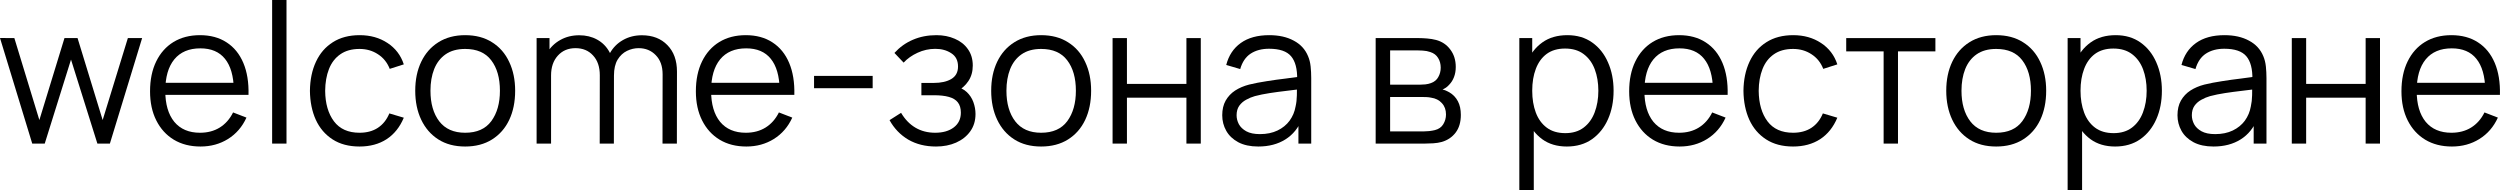
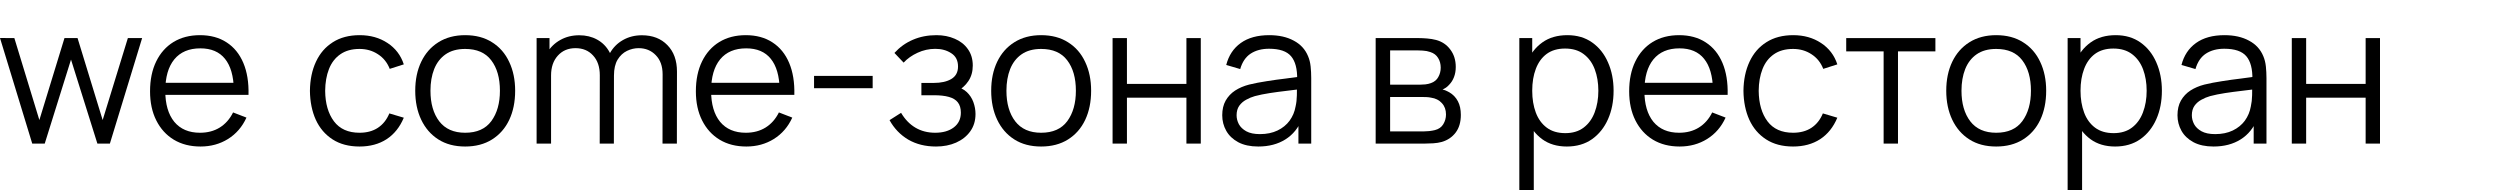
<svg xmlns="http://www.w3.org/2000/svg" viewBox="0 0 204.75 15.6" fill="none">
  <path d="M2.64 11.76L0 3.112L1.176 3.12L3.224 9.832L5.28 3.12H6.352L8.408 9.832L10.472 3.12H11.64L9 11.76H7.976L5.816 4.88L3.664 11.76H2.64Z" fill="black" />
  <path d="M16.425 12C15.582 12 14.851 11.813 14.233 11.44C13.619 11.067 13.142 10.541 12.801 9.864C12.459 9.187 12.289 8.392 12.289 7.48C12.289 6.536 12.457 5.72 12.793 5.032C13.129 4.344 13.601 3.813 14.209 3.44C14.822 3.067 15.545 2.88 16.377 2.88C17.23 2.88 17.958 3.077 18.561 3.472C19.163 3.861 19.619 4.421 19.929 5.152C20.238 5.883 20.379 6.755 20.353 7.768H19.153V7.352C19.131 6.232 18.889 5.387 18.425 4.816C17.966 4.245 17.294 3.96 16.409 3.96C15.481 3.96 14.769 4.261 14.273 4.864C13.782 5.467 13.537 6.325 13.537 7.44C13.537 8.528 13.782 9.373 14.273 9.976C14.769 10.573 15.47 10.872 16.377 10.872C16.995 10.872 17.534 10.731 17.993 10.448C18.457 10.16 18.822 9.747 19.089 9.208L20.185 9.632C19.843 10.384 19.339 10.968 18.673 11.384C18.011 11.795 17.262 12 16.425 12ZM13.121 7.768V6.784H19.721V7.768H13.121Z" fill="black" />
-   <path d="M22.288 11.76V0H23.464V11.76H22.288Z" fill="black" />
  <path d="M29.447 12C28.577 12 27.841 11.805 27.238 11.416C26.636 11.027 26.177 10.491 25.863 9.808C25.553 9.12 25.393 8.331 25.383 7.44C25.393 6.533 25.558 5.739 25.878 5.056C26.198 4.368 26.66 3.835 27.262 3.456C27.865 3.072 28.596 2.88 29.454 2.88C30.329 2.88 31.089 3.093 31.735 3.52C32.385 3.947 32.831 4.531 33.071 5.272L31.919 5.64C31.716 5.123 31.393 4.723 30.951 4.44C30.513 4.152 30.012 4.008 29.447 4.008C28.812 4.008 28.287 4.155 27.87 4.448C27.454 4.736 27.145 5.139 26.942 5.656C26.74 6.173 26.636 6.768 26.631 7.44C26.641 8.475 26.881 9.307 27.351 9.936C27.82 10.56 28.518 10.872 29.447 10.872C30.033 10.872 30.532 10.739 30.942 10.472C31.358 10.2 31.673 9.805 31.887 9.288L33.071 9.64C32.751 10.408 32.281 10.995 31.663 11.4C31.044 11.8 30.305 12 29.447 12Z" fill="black" />
  <path d="M38.096 12C37.237 12 36.504 11.805 35.895 11.416C35.288 11.027 34.821 10.488 34.495 9.8C34.17 9.112 34.008 8.323 34.008 7.432C34.008 6.525 34.173 5.731 34.504 5.048C34.834 4.365 35.303 3.835 35.911 3.456C36.525 3.072 37.253 2.88 38.096 2.88C38.959 2.88 39.696 3.075 40.303 3.464C40.917 3.848 41.383 4.384 41.703 5.072C42.029 5.755 42.191 6.541 42.191 7.432C42.191 8.339 42.029 9.136 41.703 9.824C41.378 10.507 40.909 11.04 40.295 11.424C39.682 11.808 38.949 12 38.096 12ZM38.096 10.872C39.056 10.872 39.77 10.555 40.239 9.92C40.709 9.28 40.944 8.451 40.944 7.432C40.944 6.387 40.706 5.555 40.231 4.936C39.762 4.317 39.05 4.008 38.096 4.008C37.45 4.008 36.917 4.155 36.495 4.448C36.08 4.736 35.767 5.139 35.559 5.656C35.357 6.168 35.255 6.76 35.255 7.432C35.255 8.472 35.495 9.307 35.975 9.936C36.456 10.56 37.162 10.872 38.096 10.872Z" fill="black" />
  <path d="M54.26 11.76L54.268 6.088C54.268 5.421 54.081 4.899 53.708 4.52C53.34 4.136 52.871 3.944 52.3 3.944C51.975 3.944 51.657 4.019 51.348 4.168C51.039 4.317 50.783 4.557 50.58 4.888C50.383 5.219 50.284 5.651 50.284 6.184L49.588 5.984C49.572 5.365 49.692 4.824 49.948 4.36C50.209 3.896 50.567 3.536 51.02 3.28C51.479 3.019 51.996 2.888 52.572 2.888C53.441 2.888 54.138 3.157 54.66 3.696C55.183 4.229 55.444 4.952 55.444 5.864L55.436 11.76H54.26ZM43.948 11.76V3.12H45.004V5.248H45.132V11.76H43.948ZM49.116 11.76L49.124 6.168C49.124 5.48 48.94 4.939 48.572 4.544C48.209 4.144 47.73 3.944 47.132 3.944C46.535 3.944 46.052 4.149 45.684 4.56C45.316 4.965 45.132 5.507 45.132 6.184L44.428 5.8C44.428 5.245 44.559 4.749 44.82 4.312C45.081 3.869 45.439 3.523 45.892 3.272C46.346 3.016 46.86 2.888 47.436 2.888C47.986 2.888 48.474 3.005 48.9 3.24C49.332 3.475 49.671 3.816 49.916 4.264C50.161 4.712 50.284 5.256 50.284 5.896L50.276 11.76H49.116Z" fill="black" />
  <path d="M61.128 12C60.285 12 59.554 11.813 58.936 11.44C58.322 11.067 57.845 10.541 57.504 9.864C57.163 9.187 56.992 8.392 56.992 7.48C56.992 6.536 57.16 5.72 57.496 5.032C57.832 4.344 58.304 3.813 58.912 3.44C59.525 3.067 60.248 2.88 61.08 2.88C61.933 2.88 62.661 3.077 63.264 3.472C63.867 3.861 64.323 4.421 64.632 5.152C64.941 5.883 65.082 6.755 65.056 7.768H63.856V7.352C63.834 6.232 63.592 5.387 63.128 4.816C62.669 4.245 61.997 3.96 61.112 3.96C60.184 3.96 59.472 4.261 58.976 4.864C58.485 5.467 58.24 6.325 58.24 7.44C58.24 8.528 58.485 9.373 58.976 9.976C59.472 10.573 60.173 10.872 61.08 10.872C61.699 10.872 62.237 10.731 62.696 10.448C63.16 10.16 63.525 9.747 63.792 9.208L64.888 9.632C64.546 10.384 64.043 10.968 63.376 11.384C62.715 11.795 61.965 12 61.128 12ZM57.824 7.768V6.784H64.424V7.768H57.824Z" fill="black" />
  <path d="M66.671 7.224V6.216H71.471V7.224H66.671Z" fill="black" />
  <path d="M76.662 12C75.793 12 75.033 11.811 74.382 11.432C73.737 11.048 73.227 10.517 72.854 9.84L73.798 9.24C74.113 9.773 74.505 10.179 74.974 10.456C75.443 10.733 75.982 10.872 76.59 10.872C77.225 10.872 77.734 10.725 78.118 10.432C78.502 10.139 78.694 9.736 78.694 9.224C78.694 8.872 78.611 8.592 78.446 8.384C78.286 8.176 78.041 8.027 77.71 7.936C77.385 7.845 76.977 7.8 76.486 7.8H75.462V6.792H76.47C77.067 6.792 77.547 6.685 77.91 6.472C78.278 6.253 78.462 5.912 78.462 5.448C78.462 4.957 78.278 4.595 77.91 4.36C77.547 4.12 77.113 4 76.606 4C76.094 4 75.609 4.107 75.15 4.32C74.697 4.528 74.315 4.797 74.006 5.128L73.254 4.336C73.686 3.861 74.19 3.501 74.766 3.256C75.347 3.005 75.99 2.88 76.694 2.88C77.249 2.88 77.75 2.979 78.198 3.176C78.651 3.368 79.009 3.651 79.27 4.024C79.537 4.397 79.67 4.845 79.67 5.368C79.67 5.859 79.55 6.283 79.31 6.64C79.075 6.997 78.742 7.293 78.31 7.528L78.246 7.088C78.619 7.157 78.929 7.307 79.174 7.536C79.419 7.765 79.601 8.04 79.718 8.36C79.835 8.68 79.894 9.005 79.894 9.336C79.894 9.885 79.75 10.36 79.462 10.76C79.179 11.155 78.793 11.461 78.302 11.68C77.817 11.893 77.27 12 76.662 12Z" fill="black" />
  <path d="M85.267 12C84.409 12 83.675 11.805 83.067 11.416C82.459 11.027 81.993 10.488 81.667 9.8C81.342 9.112 81.179 8.323 81.179 7.432C81.179 6.525 81.345 5.731 81.675 5.048C82.006 4.365 82.475 3.835 83.083 3.456C83.697 3.072 84.425 2.88 85.267 2.88C86.131 2.88 86.867 3.075 87.475 3.464C88.089 3.848 88.555 4.384 88.875 5.072C89.201 5.755 89.363 6.541 89.363 7.432C89.363 8.339 89.201 9.136 88.875 9.824C88.55 10.507 88.081 11.04 87.468 11.424C86.854 11.808 86.121 12 85.267 12ZM85.267 10.872C86.227 10.872 86.942 10.555 87.412 9.92C87.881 9.28 88.115 8.451 88.115 7.432C88.115 6.387 87.878 5.555 87.403 4.936C86.934 4.317 86.222 4.008 85.267 4.008C84.622 4.008 84.089 4.155 83.667 4.448C83.251 4.736 82.939 5.139 82.731 5.656C82.529 6.168 82.427 6.76 82.427 7.432C82.427 8.472 82.667 9.307 83.147 9.936C83.627 10.56 84.334 10.872 85.267 10.872Z" fill="black" />
  <path d="M91.12 11.76V3.12H92.296V6.872H97.168V3.12H98.344V11.76H97.168V8H92.296V11.76H91.12Z" fill="black" />
  <path d="M103.053 12C102.403 12 101.856 11.883 101.413 11.648C100.976 11.413 100.648 11.101 100.429 10.712C100.21 10.323 100.101 9.899 100.101 9.44C100.101 8.971 100.195 8.571 100.381 8.24C100.573 7.904 100.832 7.629 101.157 7.416C101.488 7.203 101.869 7.04 102.301 6.928C102.739 6.821 103.221 6.728 103.749 6.648C104.282 6.563 104.802 6.491 105.309 6.432C105.821 6.368 106.269 6.307 106.653 6.248L106.237 6.504C106.253 5.651 106.088 5.019 105.741 4.608C105.394 4.197 104.792 3.992 103.933 3.992C103.341 3.992 102.84 4.125 102.429 4.392C102.024 4.659 101.739 5.08 101.573 5.656L100.429 5.32C100.626 4.547 101.024 3.947 101.621 3.52C102.219 3.093 102.995 2.88 103.949 2.88C104.739 2.88 105.408 3.029 105.957 3.328C106.512 3.621 106.904 4.048 107.133 4.608C107.24 4.859 107.309 5.139 107.341 5.448C107.373 5.757 107.389 6.072 107.389 6.392V11.76H106.341V9.592L106.645 9.72C106.352 10.461 105.896 11.027 105.277 11.416C104.659 11.805 103.917 12 103.053 12ZM103.189 10.984C103.739 10.984 104.219 10.885 104.629 10.688C105.04 10.491 105.371 10.221 105.621 9.88C105.872 9.533 106.034 9.144 106.109 8.712C106.173 8.435 106.208 8.131 106.213 7.8C106.219 7.464 106.221 7.213 106.221 7.048L106.669 7.28C106.269 7.333 105.835 7.387 105.365 7.44C104.901 7.493 104.442 7.555 103.989 7.624C103.541 7.693 103.136 7.776 102.773 7.872C102.528 7.941 102.29 8.04 102.061 8.168C101.832 8.291 101.642 8.456 101.493 8.664C101.349 8.872 101.277 9.131 101.277 9.44C101.277 9.691 101.338 9.933 101.461 10.168C101.589 10.403 101.792 10.597 102.069 10.752C102.352 10.907 102.725 10.984 103.189 10.984Z" fill="black" />
  <path d="M112.667 11.76V3.12H116.227C116.408 3.12 116.627 3.131 116.883 3.152C117.144 3.173 117.387 3.213 117.611 3.272C118.096 3.4 118.486 3.661 118.779 4.056C119.078 4.451 119.227 4.925 119.227 5.48C119.227 5.789 119.179 6.067 119.083 6.312C118.992 6.552 118.862 6.76 118.691 6.936C118.611 7.027 118.523 7.107 118.427 7.176C118.331 7.24 118.238 7.293 118.147 7.336C118.318 7.368 118.502 7.443 118.699 7.56C119.008 7.741 119.243 7.987 119.403 8.296C119.563 8.6 119.643 8.971 119.643 9.408C119.643 10 119.502 10.483 119.219 10.856C118.936 11.229 118.558 11.485 118.083 11.624C117.87 11.683 117.638 11.72 117.387 11.736C117.142 11.752 116.91 11.76 116.691 11.76H112.667ZM113.851 10.76H116.635C116.747 10.76 116.888 10.752 117.059 10.736C117.23 10.715 117.382 10.688 117.515 10.656C117.83 10.576 118.059 10.416 118.203 10.176C118.352 9.931 118.427 9.664 118.427 9.376C118.427 8.997 118.315 8.688 118.091 8.448C117.872 8.203 117.579 8.053 117.211 8C117.088 7.973 116.96 7.957 116.827 7.952C116.694 7.947 116.574 7.944 116.467 7.944H113.851V10.76ZM113.851 6.936H116.267C116.406 6.936 116.56 6.928 116.731 6.912C116.907 6.891 117.059 6.856 117.187 6.808C117.464 6.712 117.667 6.547 117.795 6.312C117.928 6.077 117.995 5.821 117.995 5.544C117.995 5.24 117.923 4.973 117.779 4.744C117.64 4.515 117.43 4.355 117.147 4.264C116.955 4.195 116.747 4.155 116.523 4.144C116.304 4.133 116.166 4.128 116.107 4.128H113.851V6.936Z" fill="black" />
  <path d="M128.321 12C127.526 12 126.854 11.8 126.305 11.4C125.755 10.995 125.339 10.448 125.057 9.76C124.774 9.067 124.632 8.291 124.632 7.432C124.632 6.557 124.774 5.779 125.057 5.096C125.345 4.408 125.766 3.867 126.321 3.472C126.875 3.077 127.558 2.88 128.369 2.88C129.158 2.88 129.835 3.08 130.4 3.48C130.966 3.88 131.398 4.424 131.696 5.112C132.001 5.8 132.153 6.573 132.153 7.432C132.153 8.296 132.001 9.072 131.696 9.76C131.393 10.448 130.955 10.995 130.385 11.4C129.814 11.8 129.126 12 128.321 12ZM124.433 15.6V3.12H125.489V9.624H125.617V15.6H124.433ZM128.201 10.904C128.803 10.904 129.305 10.752 129.704 10.448C130.105 10.144 130.403 9.731 130.601 9.208C130.803 8.68 130.905 8.088 130.905 7.432C130.905 6.781 130.806 6.195 130.609 5.672C130.411 5.149 130.11 4.736 129.704 4.432C129.305 4.128 128.795 3.976 128.177 3.976C127.574 3.976 127.073 4.123 126.672 4.416C126.278 4.709 125.982 5.117 125.784 5.64C125.587 6.157 125.489 6.755 125.489 7.432C125.489 8.099 125.587 8.696 125.784 9.224C125.982 9.747 126.281 10.157 126.681 10.456C127.081 10.755 127.587 10.904 128.201 10.904Z" fill="black" />
  <path d="M137.565 12C136.723 12 135.992 11.813 135.374 11.44C134.76 11.067 134.283 10.541 133.941 9.864C133.6 9.187 133.429 8.392 133.429 7.48C133.429 6.536 133.597 5.72 133.934 5.032C134.269 4.344 134.742 3.813 135.35 3.44C135.963 3.067 136.685 2.88 137.518 2.88C138.371 2.88 139.099 3.077 139.701 3.472C140.304 3.861 140.76 4.421 141.07 5.152C141.379 5.883 141.52 6.755 141.494 7.768H140.293V7.352C140.272 6.232 140.029 5.387 139.565 4.816C139.107 4.245 138.435 3.96 137.549 3.96C136.621 3.96 135.91 4.261 135.413 4.864C134.923 5.467 134.677 6.325 134.677 7.44C134.677 8.528 134.923 9.373 135.413 9.976C135.91 10.573 136.611 10.872 137.518 10.872C138.136 10.872 138.675 10.731 139.133 10.448C139.597 10.16 139.963 9.747 140.229 9.208L141.326 9.632C140.984 10.384 140.48 10.968 139.813 11.384C139.152 11.795 138.403 12 137.565 12ZM134.261 7.768V6.784H140.861V7.768H134.261Z" fill="black" />
  <path d="M146.853 12C145.983 12 145.248 11.805 144.645 11.416C144.042 11.027 143.583 10.491 143.269 9.808C142.959 9.12 142.799 8.331 142.789 7.44C142.799 6.533 142.965 5.739 143.285 5.056C143.605 4.368 144.066 3.835 144.669 3.456C145.272 3.072 146.002 2.88 146.861 2.88C147.736 2.88 148.495 3.093 149.141 3.52C149.792 3.947 150.237 4.531 150.477 5.272L149.325 5.64C149.122 5.123 148.799 4.723 148.357 4.44C147.919 4.152 147.418 4.008 146.853 4.008C146.218 4.008 145.693 4.155 145.277 4.448C144.861 4.736 144.552 5.139 144.349 5.656C144.146 6.173 144.042 6.768 144.037 7.44C144.048 8.475 144.287 9.307 144.757 9.936C145.226 10.56 145.925 10.872 146.853 10.872C147.44 10.872 147.938 10.739 148.349 10.472C148.765 10.2 149.079 9.805 149.293 9.288L150.477 9.64C150.157 10.408 149.688 10.995 149.069 11.4C148.45 11.8 147.712 12 146.853 12Z" fill="black" />
  <path d="M154.269 11.76V4.208H151.205V3.12H158.509V4.208H155.445V11.76H154.269Z" fill="black" />
  <path d="M163.486 12C162.627 12 161.894 11.805 161.286 11.416C160.678 11.027 160.212 10.488 159.886 9.8C159.561 9.112 159.398 8.323 159.398 7.432C159.398 6.525 159.564 5.731 159.894 5.048C160.225 4.365 160.694 3.835 161.302 3.456C161.916 3.072 162.643 2.88 163.486 2.88C164.35 2.88 165.086 3.075 165.694 3.464C166.308 3.848 166.774 4.384 167.094 5.072C167.419 5.755 167.582 6.541 167.582 7.432C167.582 8.339 167.419 9.136 167.094 9.824C166.769 10.507 166.299 11.04 165.686 11.424C165.073 11.808 164.339 12 163.486 12ZM163.486 10.872C164.446 10.872 165.161 10.555 165.63 9.92C166.1 9.28 166.334 8.451 166.334 7.432C166.334 6.387 166.097 5.555 165.622 4.936C165.153 4.317 164.441 4.008 163.486 4.008C162.841 4.008 162.308 4.155 161.886 4.448C161.47 4.736 161.158 5.139 160.95 5.656C160.748 6.168 160.646 6.76 160.646 7.432C160.646 8.472 160.886 9.307 161.366 9.936C161.846 10.56 162.553 10.872 163.486 10.872Z" fill="black" />
  <path d="M173.227 12C172.432 12 171.76 11.8 171.211 11.4C170.661 10.995 170.245 10.448 169.963 9.76C169.68 9.067 169.539 8.291 169.539 7.432C169.539 6.557 169.68 5.779 169.963 5.096C170.251 4.408 170.672 3.867 171.227 3.472C171.781 3.077 172.464 2.88 173.275 2.88C174.064 2.88 174.742 3.08 175.307 3.48C175.872 3.88 176.304 4.424 176.603 5.112C176.907 5.8 177.059 6.573 177.059 7.432C177.059 8.296 176.907 9.072 176.603 9.76C176.299 10.448 175.862 10.995 175.291 11.4C174.72 11.8 174.032 12 173.227 12ZM169.339 15.6V3.12H170.395V9.624H170.523V15.6H169.339ZM173.107 10.904C173.709 10.904 174.211 10.752 174.611 10.448C175.011 10.144 175.31 9.731 175.507 9.208C175.709 8.68 175.811 8.088 175.811 7.432C175.811 6.781 175.712 6.195 175.515 5.672C175.317 5.149 175.016 4.736 174.611 4.432C174.211 4.128 173.702 3.976 173.083 3.976C172.48 3.976 171.979 4.123 171.579 4.416C171.184 4.709 170.888 5.117 170.691 5.64C170.494 6.157 170.395 6.755 170.395 7.432C170.395 8.099 170.494 8.696 170.691 9.224C170.888 9.747 171.187 10.157 171.587 10.456C171.987 10.755 172.494 10.904 173.107 10.904Z" fill="black" />
  <path d="M181.288 12C180.637 12 180.09 11.883 179.648 11.648C179.21 11.413 178.882 11.101 178.663 10.712C178.445 10.323 178.336 9.899 178.336 9.44C178.336 8.971 178.429 8.571 178.616 8.24C178.808 7.904 179.066 7.629 179.392 7.416C179.722 7.203 180.103 7.04 180.536 6.928C180.973 6.821 181.456 6.728 181.984 6.648C182.517 6.563 183.037 6.491 183.543 6.432C184.055 6.368 184.504 6.307 184.887 6.248L184.471 6.504C184.488 5.651 184.322 5.019 183.976 4.608C183.629 4.197 183.026 3.992 182.167 3.992C181.576 3.992 181.074 4.125 180.663 4.392C180.258 4.659 179.973 5.08 179.808 5.656L178.663 5.32C178.861 4.547 179.258 3.947 179.856 3.52C180.453 3.093 181.229 2.88 182.184 2.88C182.973 2.88 183.642 3.029 184.191 3.328C184.746 3.621 185.138 4.048 185.368 4.608C185.474 4.859 185.543 5.139 185.576 5.448C185.607 5.757 185.624 6.072 185.624 6.392V11.76H184.576V9.592L184.88 9.72C184.586 10.461 184.13 11.027 183.512 11.416C182.893 11.805 182.152 12 181.288 12ZM181.424 10.984C181.973 10.984 182.453 10.885 182.864 10.688C183.274 10.491 183.605 10.221 183.856 9.88C184.106 9.533 184.269 9.144 184.344 8.712C184.407 8.435 184.442 8.131 184.448 7.8C184.453 7.464 184.456 7.213 184.456 7.048L184.904 7.28C184.504 7.333 184.069 7.387 183.6 7.44C183.136 7.493 182.677 7.555 182.224 7.624C181.776 7.693 181.37 7.776 181.008 7.872C180.762 7.941 180.525 8.04 180.296 8.168C180.066 8.291 179.877 8.456 179.728 8.664C179.584 8.872 179.512 9.131 179.512 9.44C179.512 9.691 179.573 9.933 179.696 10.168C179.823 10.403 180.026 10.597 180.304 10.752C180.586 10.907 180.96 10.984 181.424 10.984Z" fill="black" />
  <path d="M187.698 11.76V3.12H188.874V6.872H193.746V3.12H194.922V11.76H193.746V8H188.874V11.76H187.698Z" fill="black" />
-   <path d="M200.815 12C199.973 12 199.242 11.813 198.624 11.44C198.01 11.067 197.533 10.541 197.191 9.864C196.85 9.187 196.679 8.392 196.679 7.48C196.679 6.536 196.847 5.72 197.184 5.032C197.519 4.344 197.992 3.813 198.6 3.44C199.213 3.067 199.935 2.88 200.768 2.88C201.621 2.88 202.349 3.077 202.951 3.472C203.554 3.861 204.01 4.421 204.32 5.152C204.629 5.883 204.77 6.755 204.744 7.768H203.543V7.352C203.522 6.232 203.279 5.387 202.815 4.816C202.357 4.245 201.685 3.96 200.799 3.96C199.871 3.96 199.16 4.261 198.663 4.864C198.173 5.467 197.927 6.325 197.927 7.44C197.927 8.528 198.173 9.373 198.663 9.976C199.16 10.573 199.861 10.872 200.768 10.872C201.386 10.872 201.925 10.731 202.383 10.448C202.847 10.16 203.213 9.747 203.479 9.208L204.576 9.632C204.234 10.384 203.73 10.968 203.063 11.384C202.402 11.795 201.653 12 200.815 12ZM197.511 7.768V6.784H204.111V7.768H197.511Z" fill="black" />
</svg>